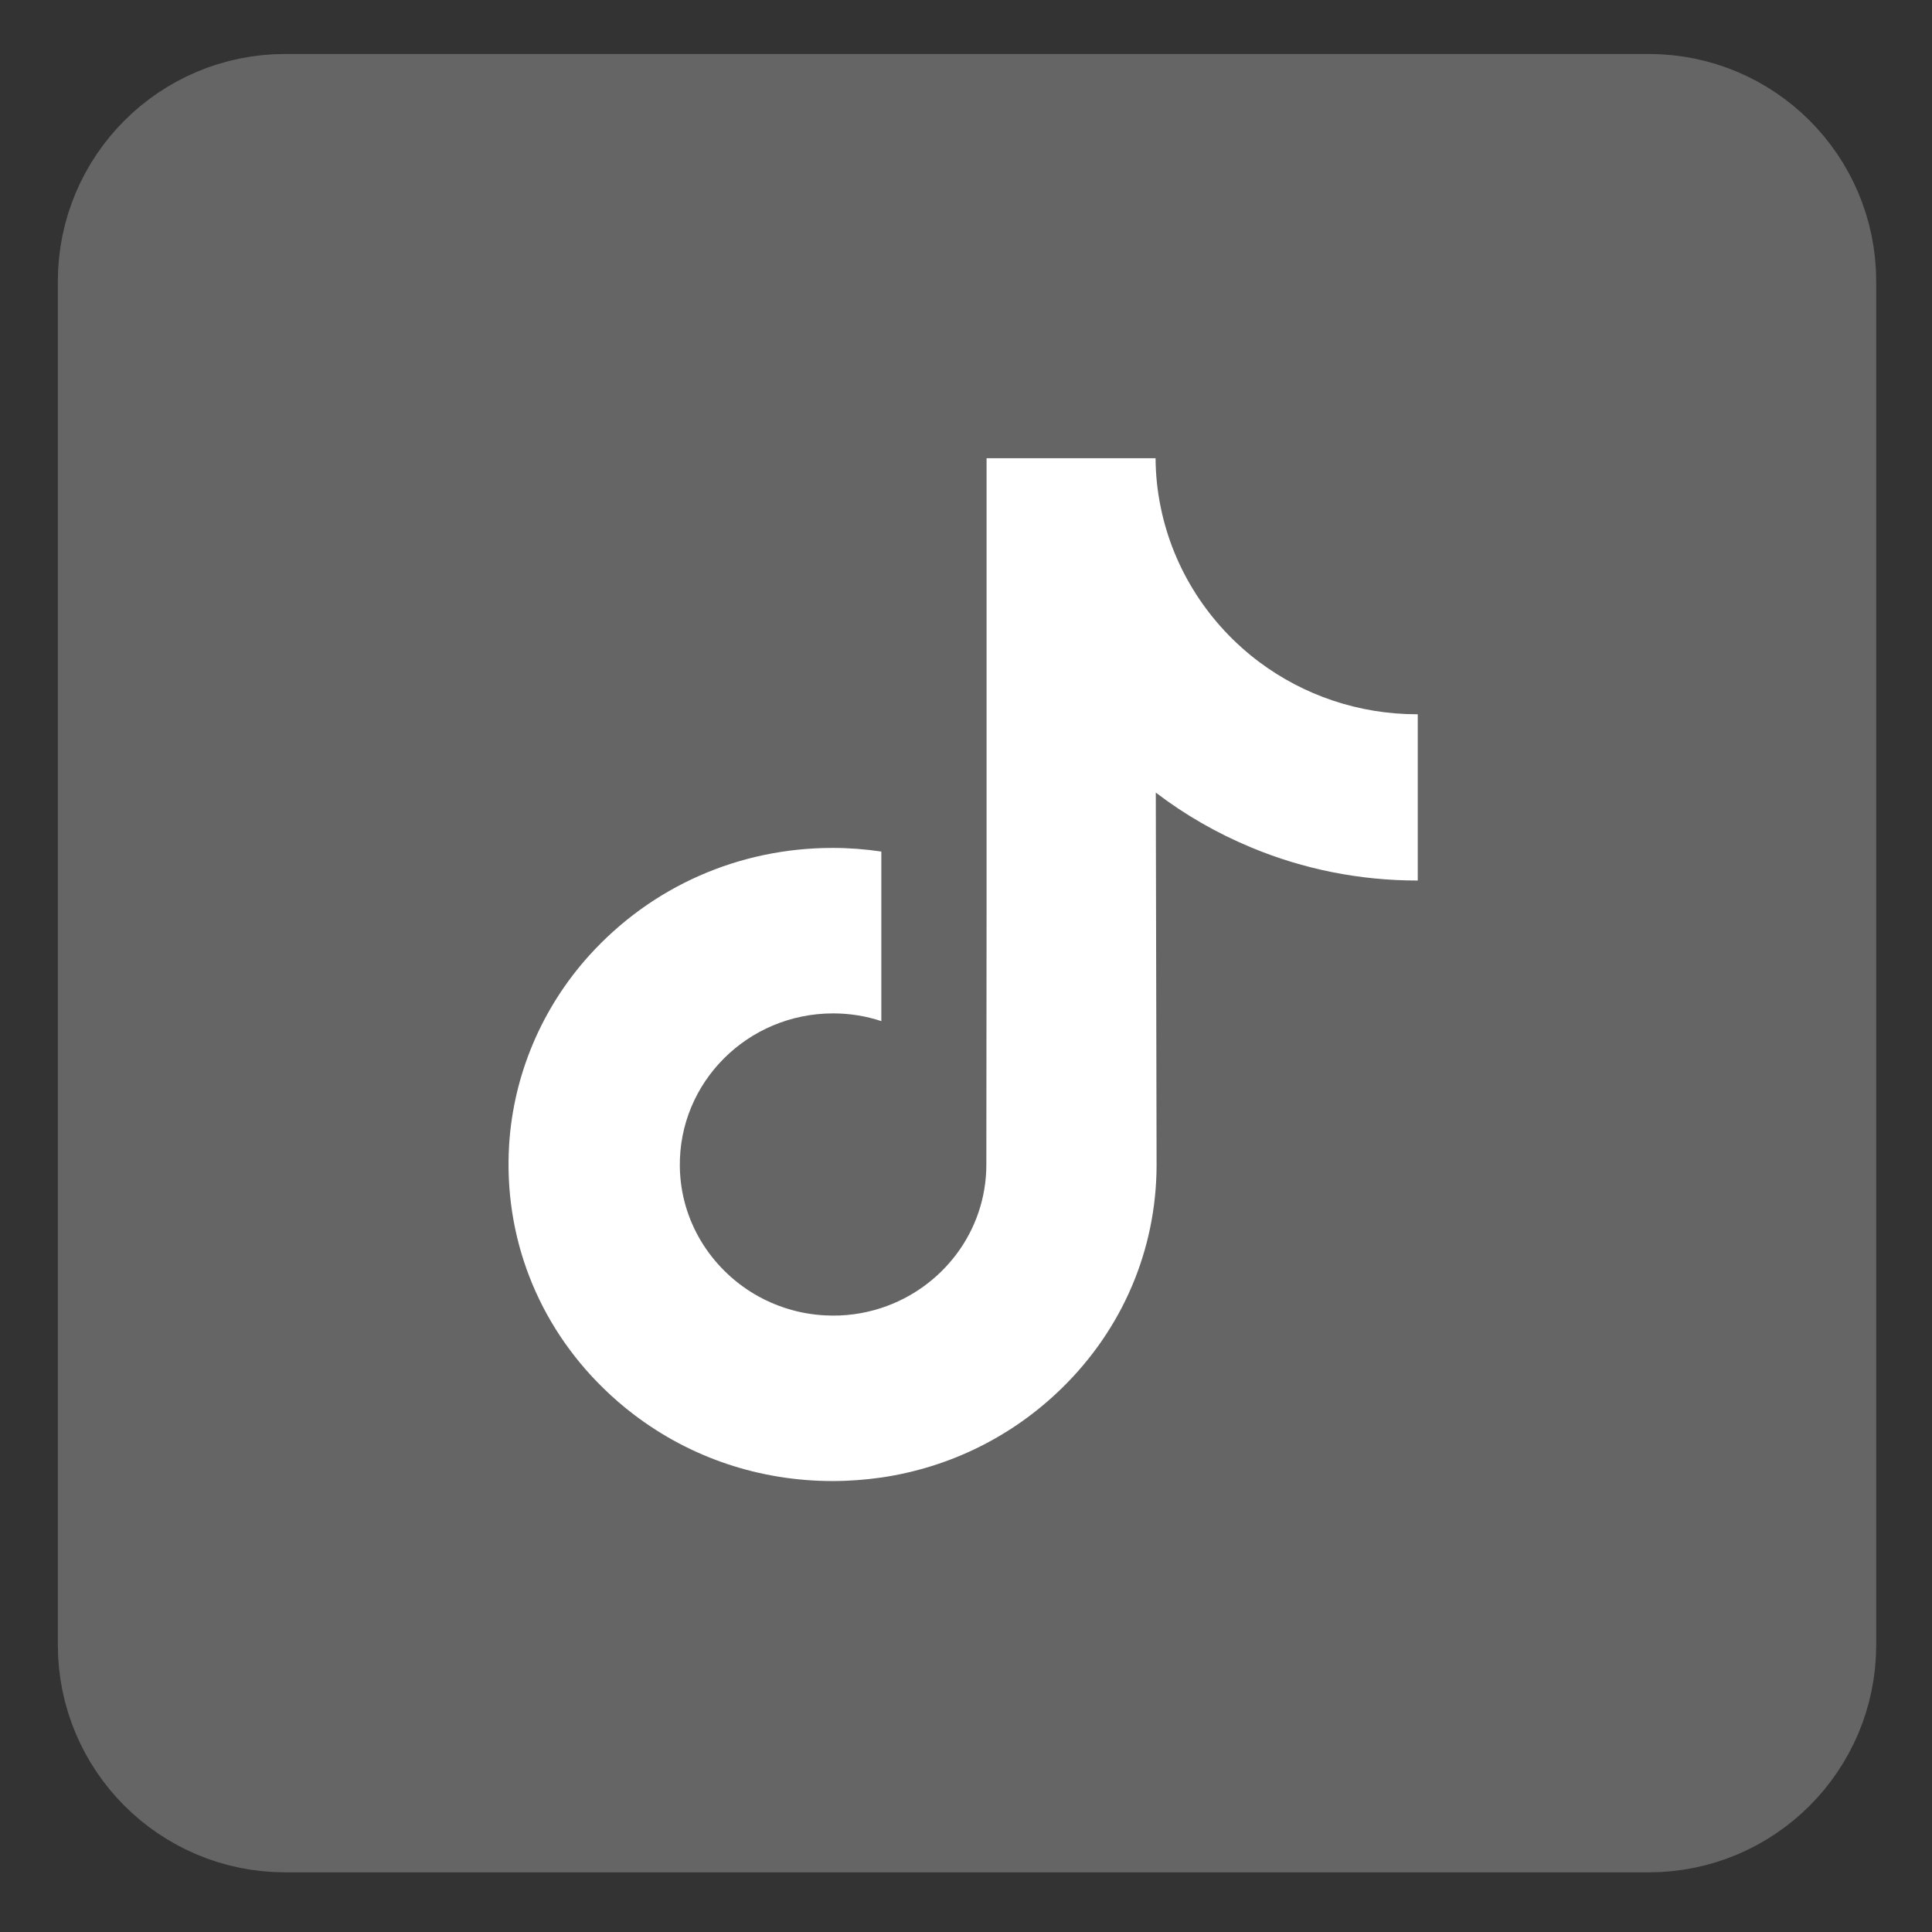
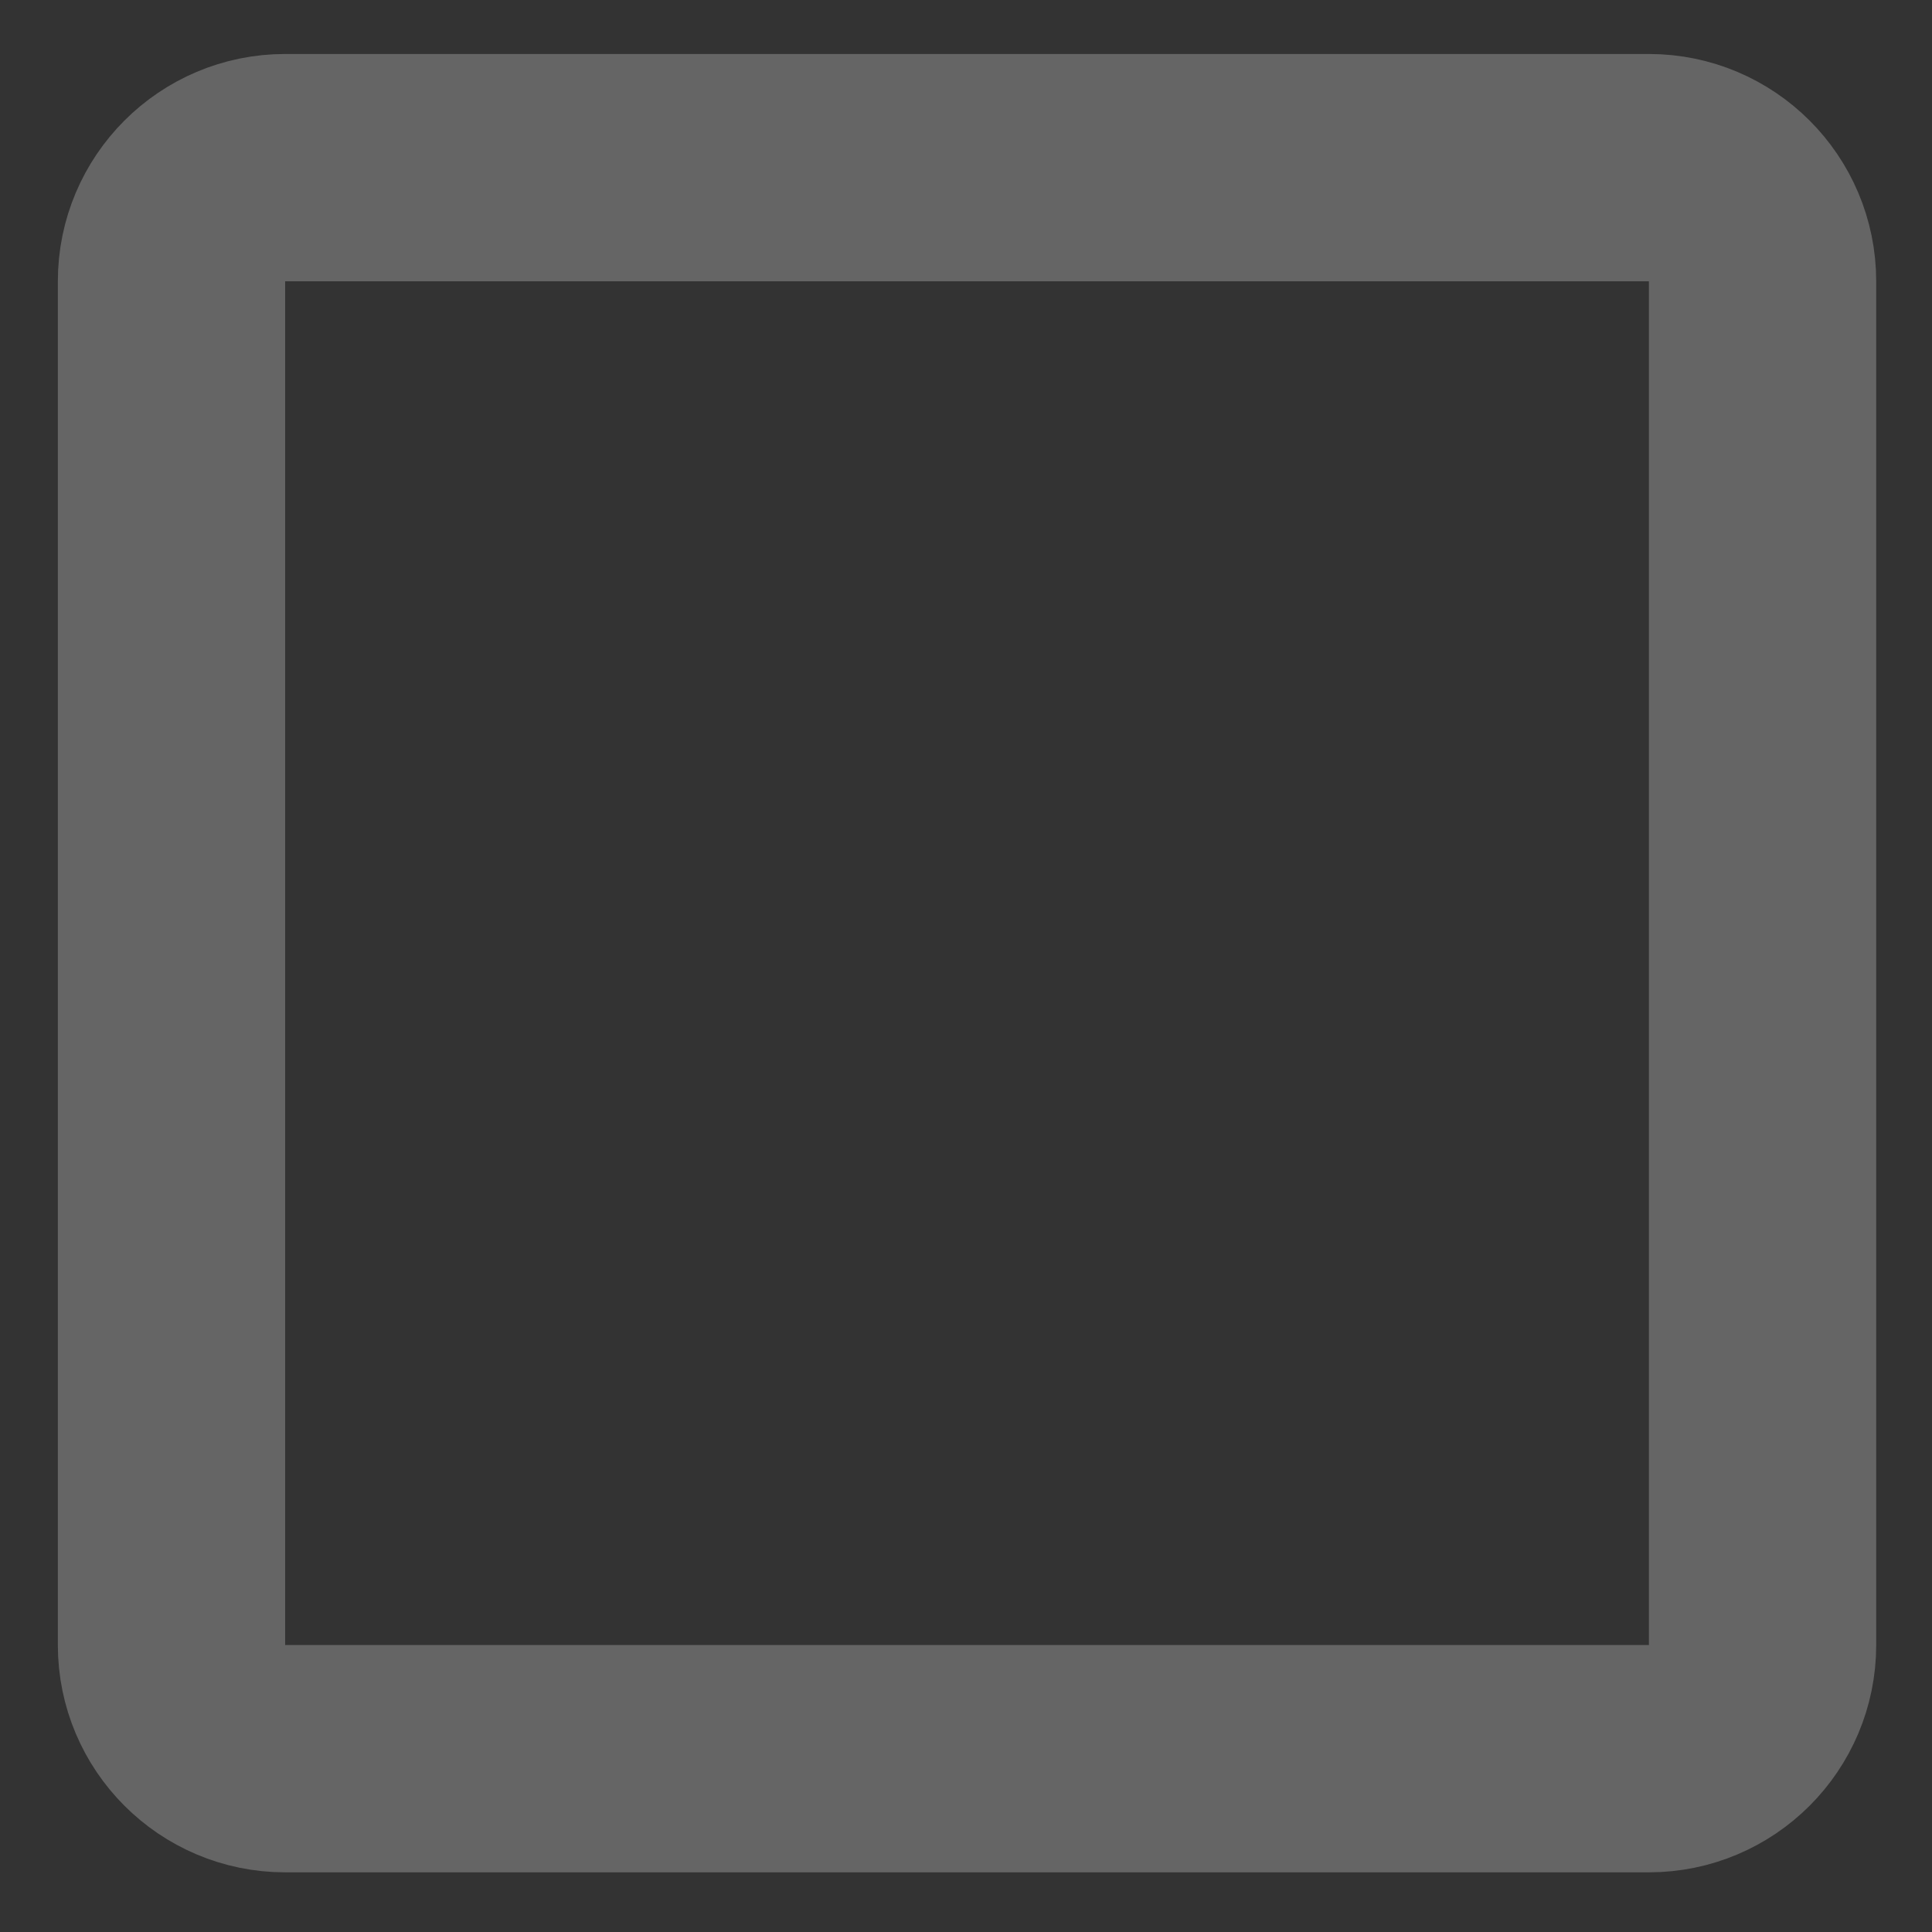
<svg xmlns="http://www.w3.org/2000/svg" width="17" height="17">
  <rect width="100%" height="100%" fill="#333333" stroke="none" />
-   <path fill="#656565" transform="translate(1.509 1.475)" d="M1 0L13 0C13.552 -1.0145306e-16 14 0.448 14 1L14 13C14 13.552 13.552 14 13 14L1 14C0.448 14 3.3817688e-17 13.552 0 13L0 1C-6.7635376e-17 0.448 0.448 6.7635376e-17 1 0Z" fill-rule="evenodd" />
  <path fill="none" stroke="#656565" stroke-width="2" stroke-miterlimit="5" transform="translate(1.509 1.475)" d="M1 0L13 0C13.552 -1.0145306e-16 14 0.448 14 1L14 13C14 13.552 13.552 14 13 14L1 14C0.448 14 3.3817688e-17 13.552 0 13L0 1C-6.7635376e-17 0.448 0.448 6.7635376e-17 1 0Z" fill-rule="evenodd" />
-   <path fill="white" transform="translate(4.475 4.032)" d="M7.996 2.253C7.475 2.253 6.995 2.083 6.609 1.796C6.167 1.466 5.849 0.983 5.737 0.425C5.709 0.288 5.694 0.146 5.693 0L4.206 0L4.206 4.015L4.204 6.215C4.204 6.803 3.817 7.301 3.28 7.477C3.124 7.528 2.956 7.552 2.781 7.542C2.557 7.53 2.347 7.463 2.165 7.356C1.777 7.126 1.514 6.711 1.507 6.235C1.496 5.491 2.104 4.885 2.856 4.885C3.004 4.885 3.147 4.909 3.28 4.953L3.28 3.855L3.28 3.461C3.139 3.44 2.996 3.429 2.851 3.429C2.029 3.429 1.259 3.767 0.709 4.376C0.293 4.837 0.044 5.424 0.005 6.039C-0.045 6.848 0.254 7.617 0.835 8.184C0.92 8.267 1.01 8.345 1.104 8.416C1.602 8.795 2.21 9 2.851 9C2.996 9 3.139 8.989 3.28 8.969C3.879 8.881 4.431 8.61 4.867 8.184C5.403 7.661 5.699 6.966 5.702 6.226L5.695 2.942C5.95 3.137 6.23 3.298 6.53 3.423C6.996 3.618 7.491 3.716 8 3.716L8 2.649L8 2.253C8 2.253 7.996 2.253 7.996 2.253L7.996 2.253Z" />
</svg>